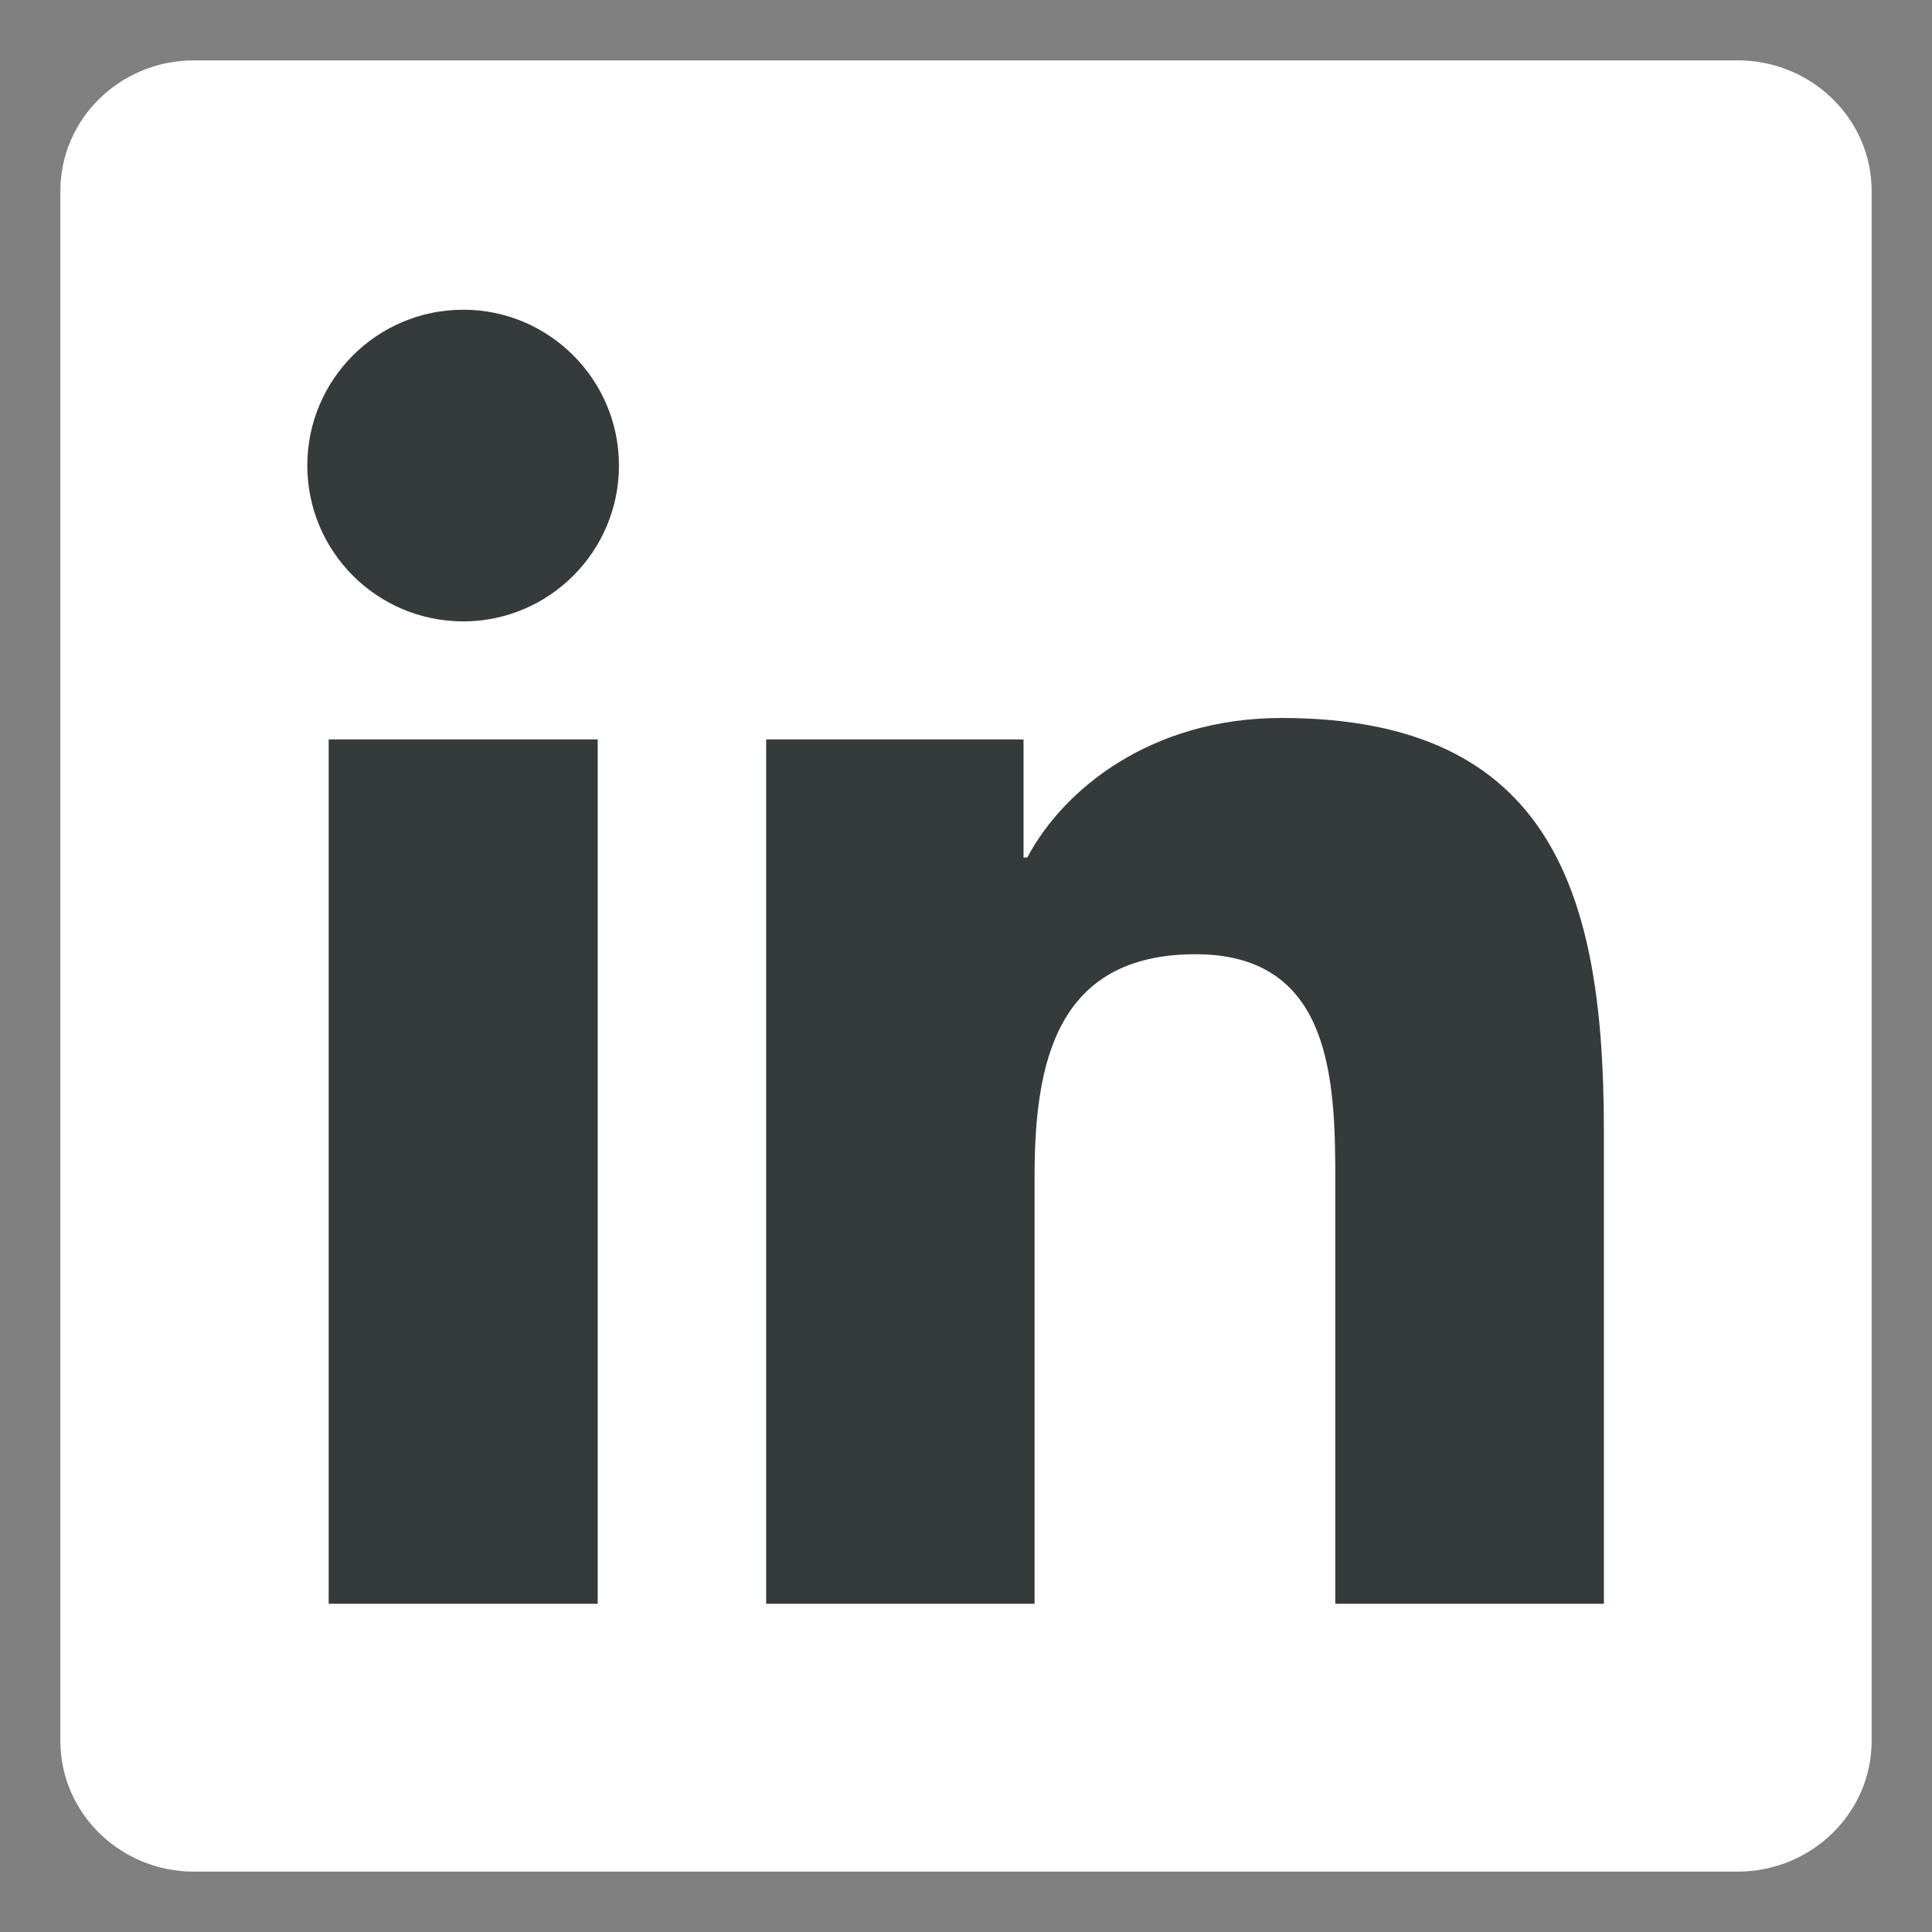
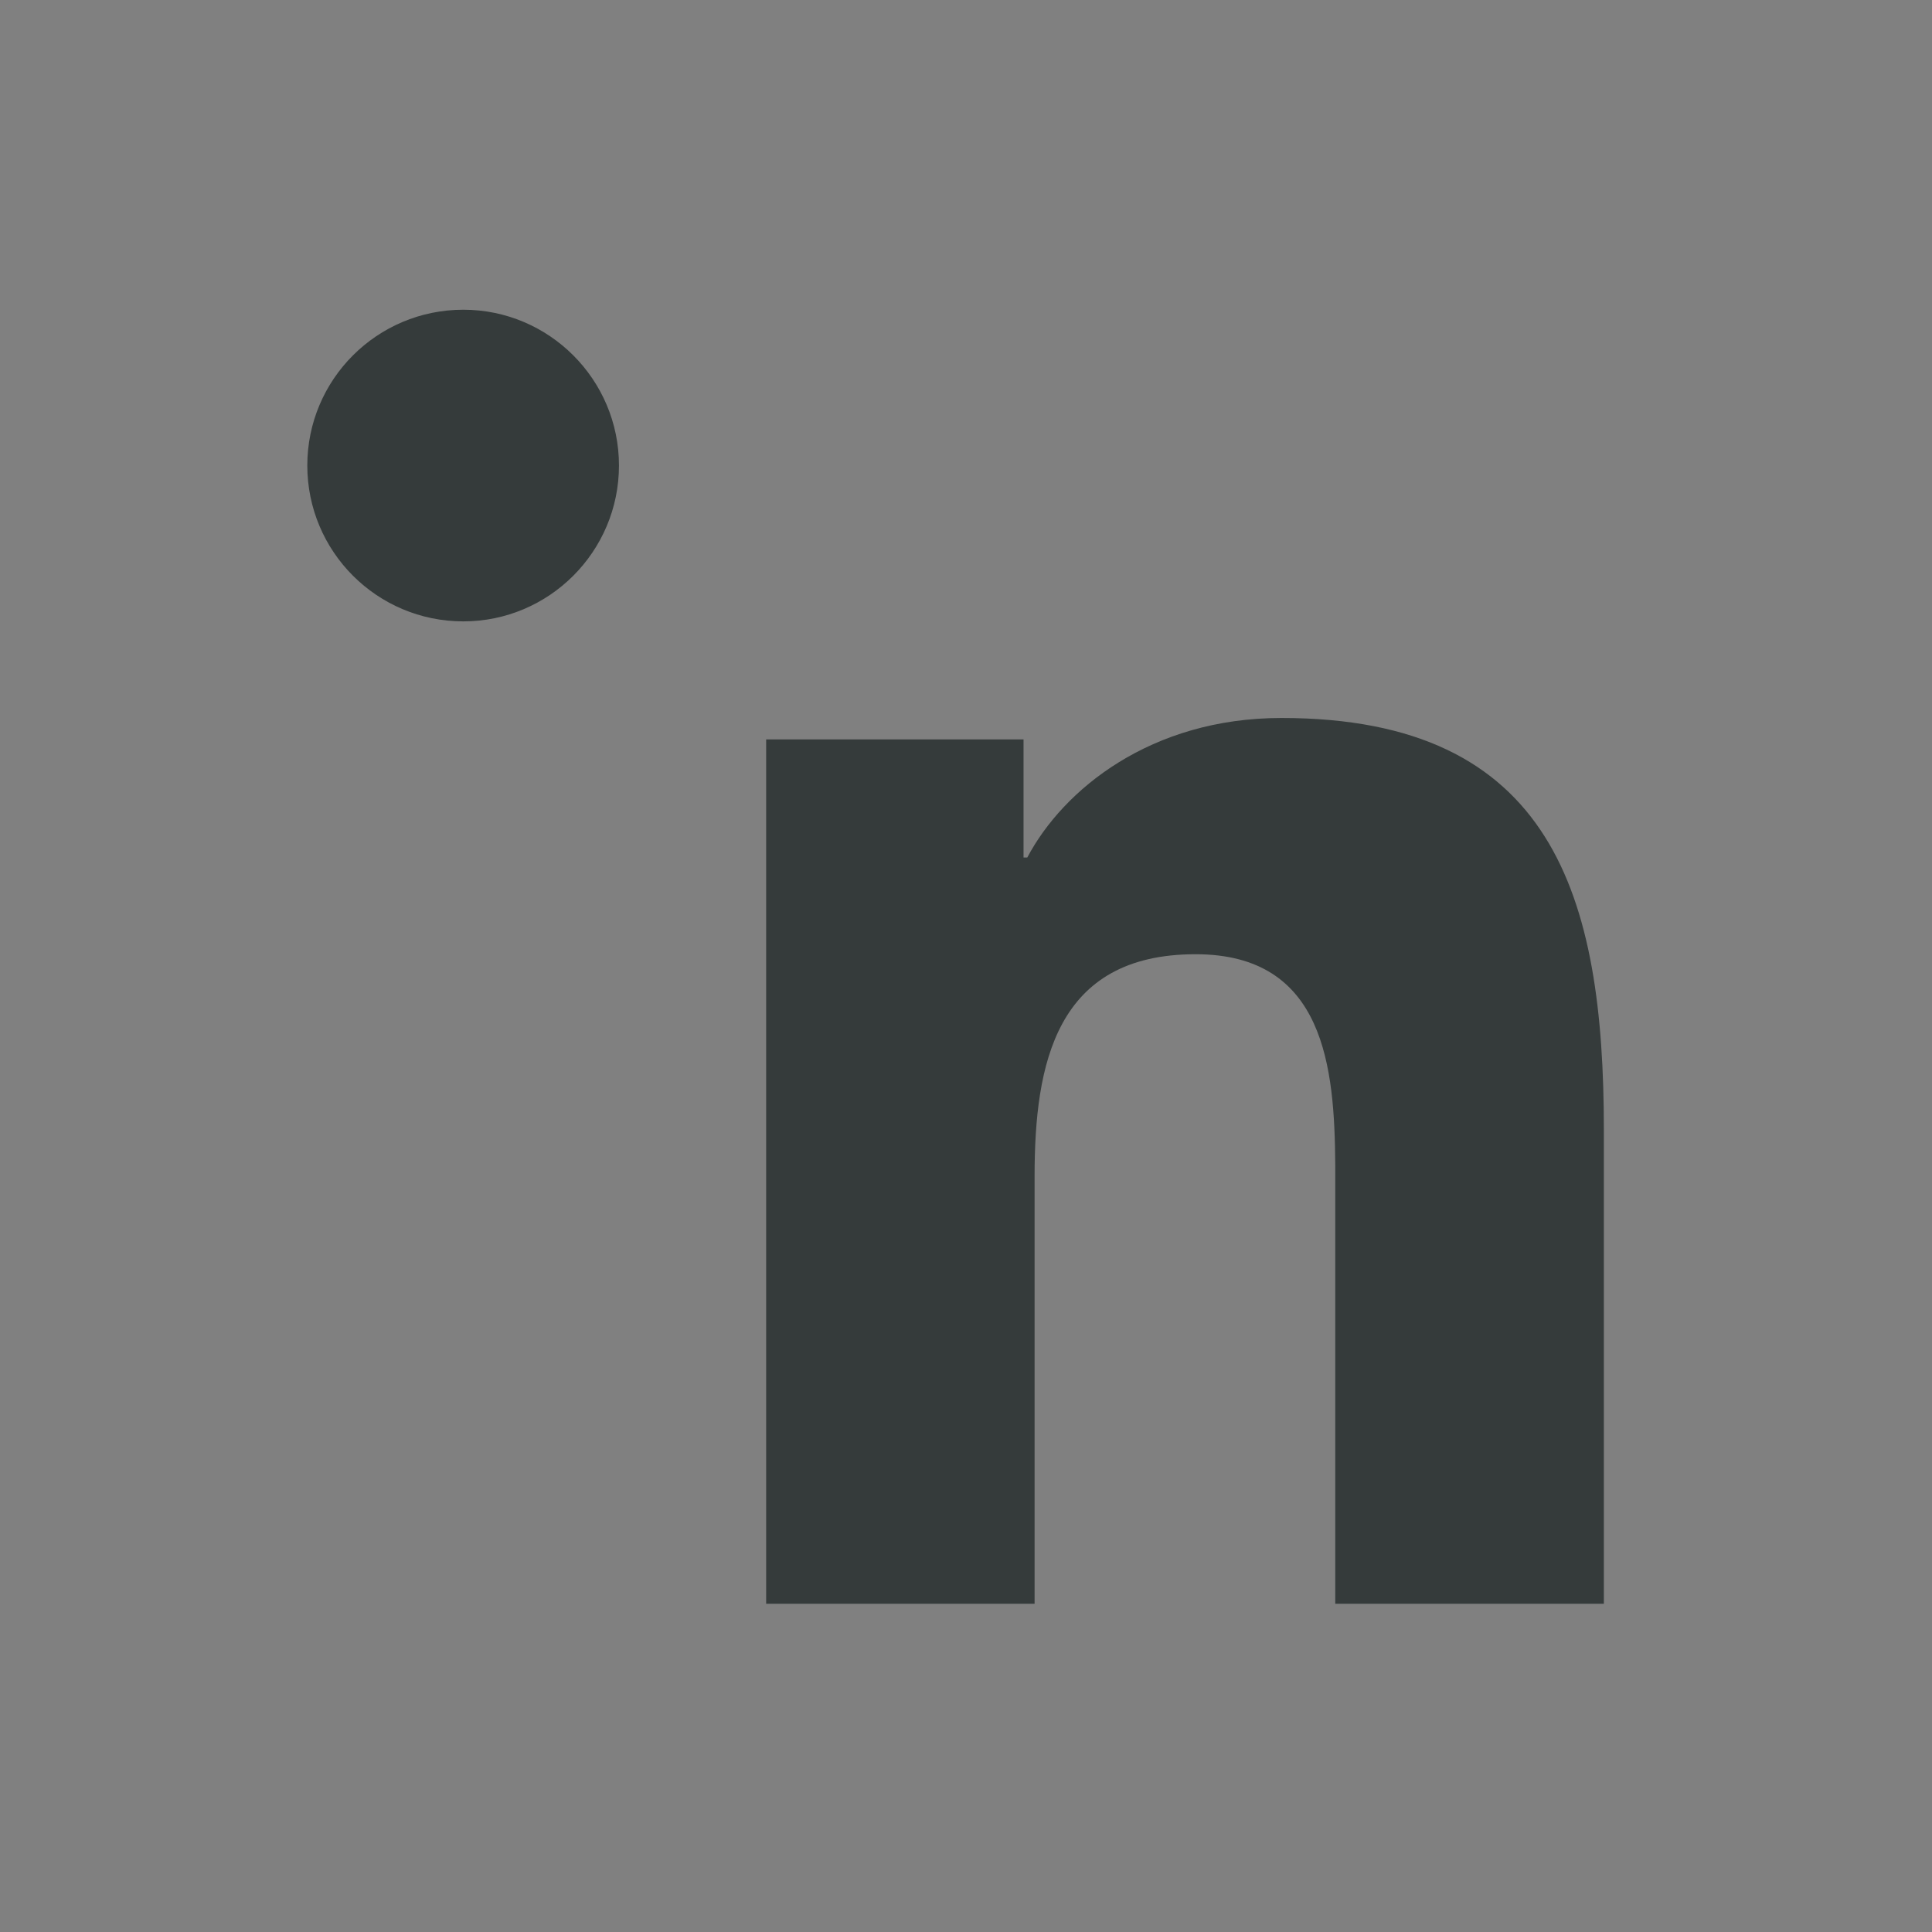
<svg xmlns="http://www.w3.org/2000/svg" width="32" height="32" viewBox="0 0 32 32">
  <rect x="0" y="0" width="32" height="32" fill="#808080" stroke="none" />
  <g fill="none" fill-rule="evenodd">
    <g>
      <g>
        <g>
          <g>
            <g>
-               <path fill="#FFF" fill-rule="nonzero" d="M28.78 1H3.212C1.992 1 1 1.968 1 3.163v25.672C1 30.03 1.992 31 3.212 31H28.78c1.223 0 2.22-.97 2.22-2.165V3.163C31 1.968 30.003 1 28.78 1z" transform="translate(-551 -3949) translate(0 3438) translate(149 213) translate(383) translate(19 298)" />
-               <path fill="#353B3B" d="M21.226 11.892c4.507 0 5.339 2.963 5.339 6.82v7.851h-4.449v-7.27c-.012-1.604-.168-3.488-2.313-3.488-2.314 0-2.667 1.81-2.667 3.677v7.081H12.69V12.247h4.263v1.956h.062c.595-1.125 2.045-2.311 4.21-2.311zM9.9 12.247v14.316H5.444V12.247h4.455zM7.674 5.13c1.421 0 2.578 1.157 2.578 2.58 0 1.425-1.157 2.582-2.578 2.582-1.43 0-2.584-1.157-2.584-2.582 0-1.423 1.154-2.58 2.584-2.58z" transform="translate(-551 -3949) translate(0 3438) translate(149 213) translate(383) translate(19 298)" />
+               <path fill="#353B3B" d="M21.226 11.892c4.507 0 5.339 2.963 5.339 6.82v7.851h-4.449v-7.27c-.012-1.604-.168-3.488-2.313-3.488-2.314 0-2.667 1.81-2.667 3.677v7.081H12.69V12.247h4.263v1.956h.062c.595-1.125 2.045-2.311 4.21-2.311zM9.9 12.247v14.316V12.247h4.455zM7.674 5.13c1.421 0 2.578 1.157 2.578 2.58 0 1.425-1.157 2.582-2.578 2.582-1.43 0-2.584-1.157-2.584-2.582 0-1.423 1.154-2.58 2.584-2.58z" transform="translate(-551 -3949) translate(0 3438) translate(149 213) translate(383) translate(19 298)" />
            </g>
          </g>
        </g>
      </g>
    </g>
  </g>
</svg>